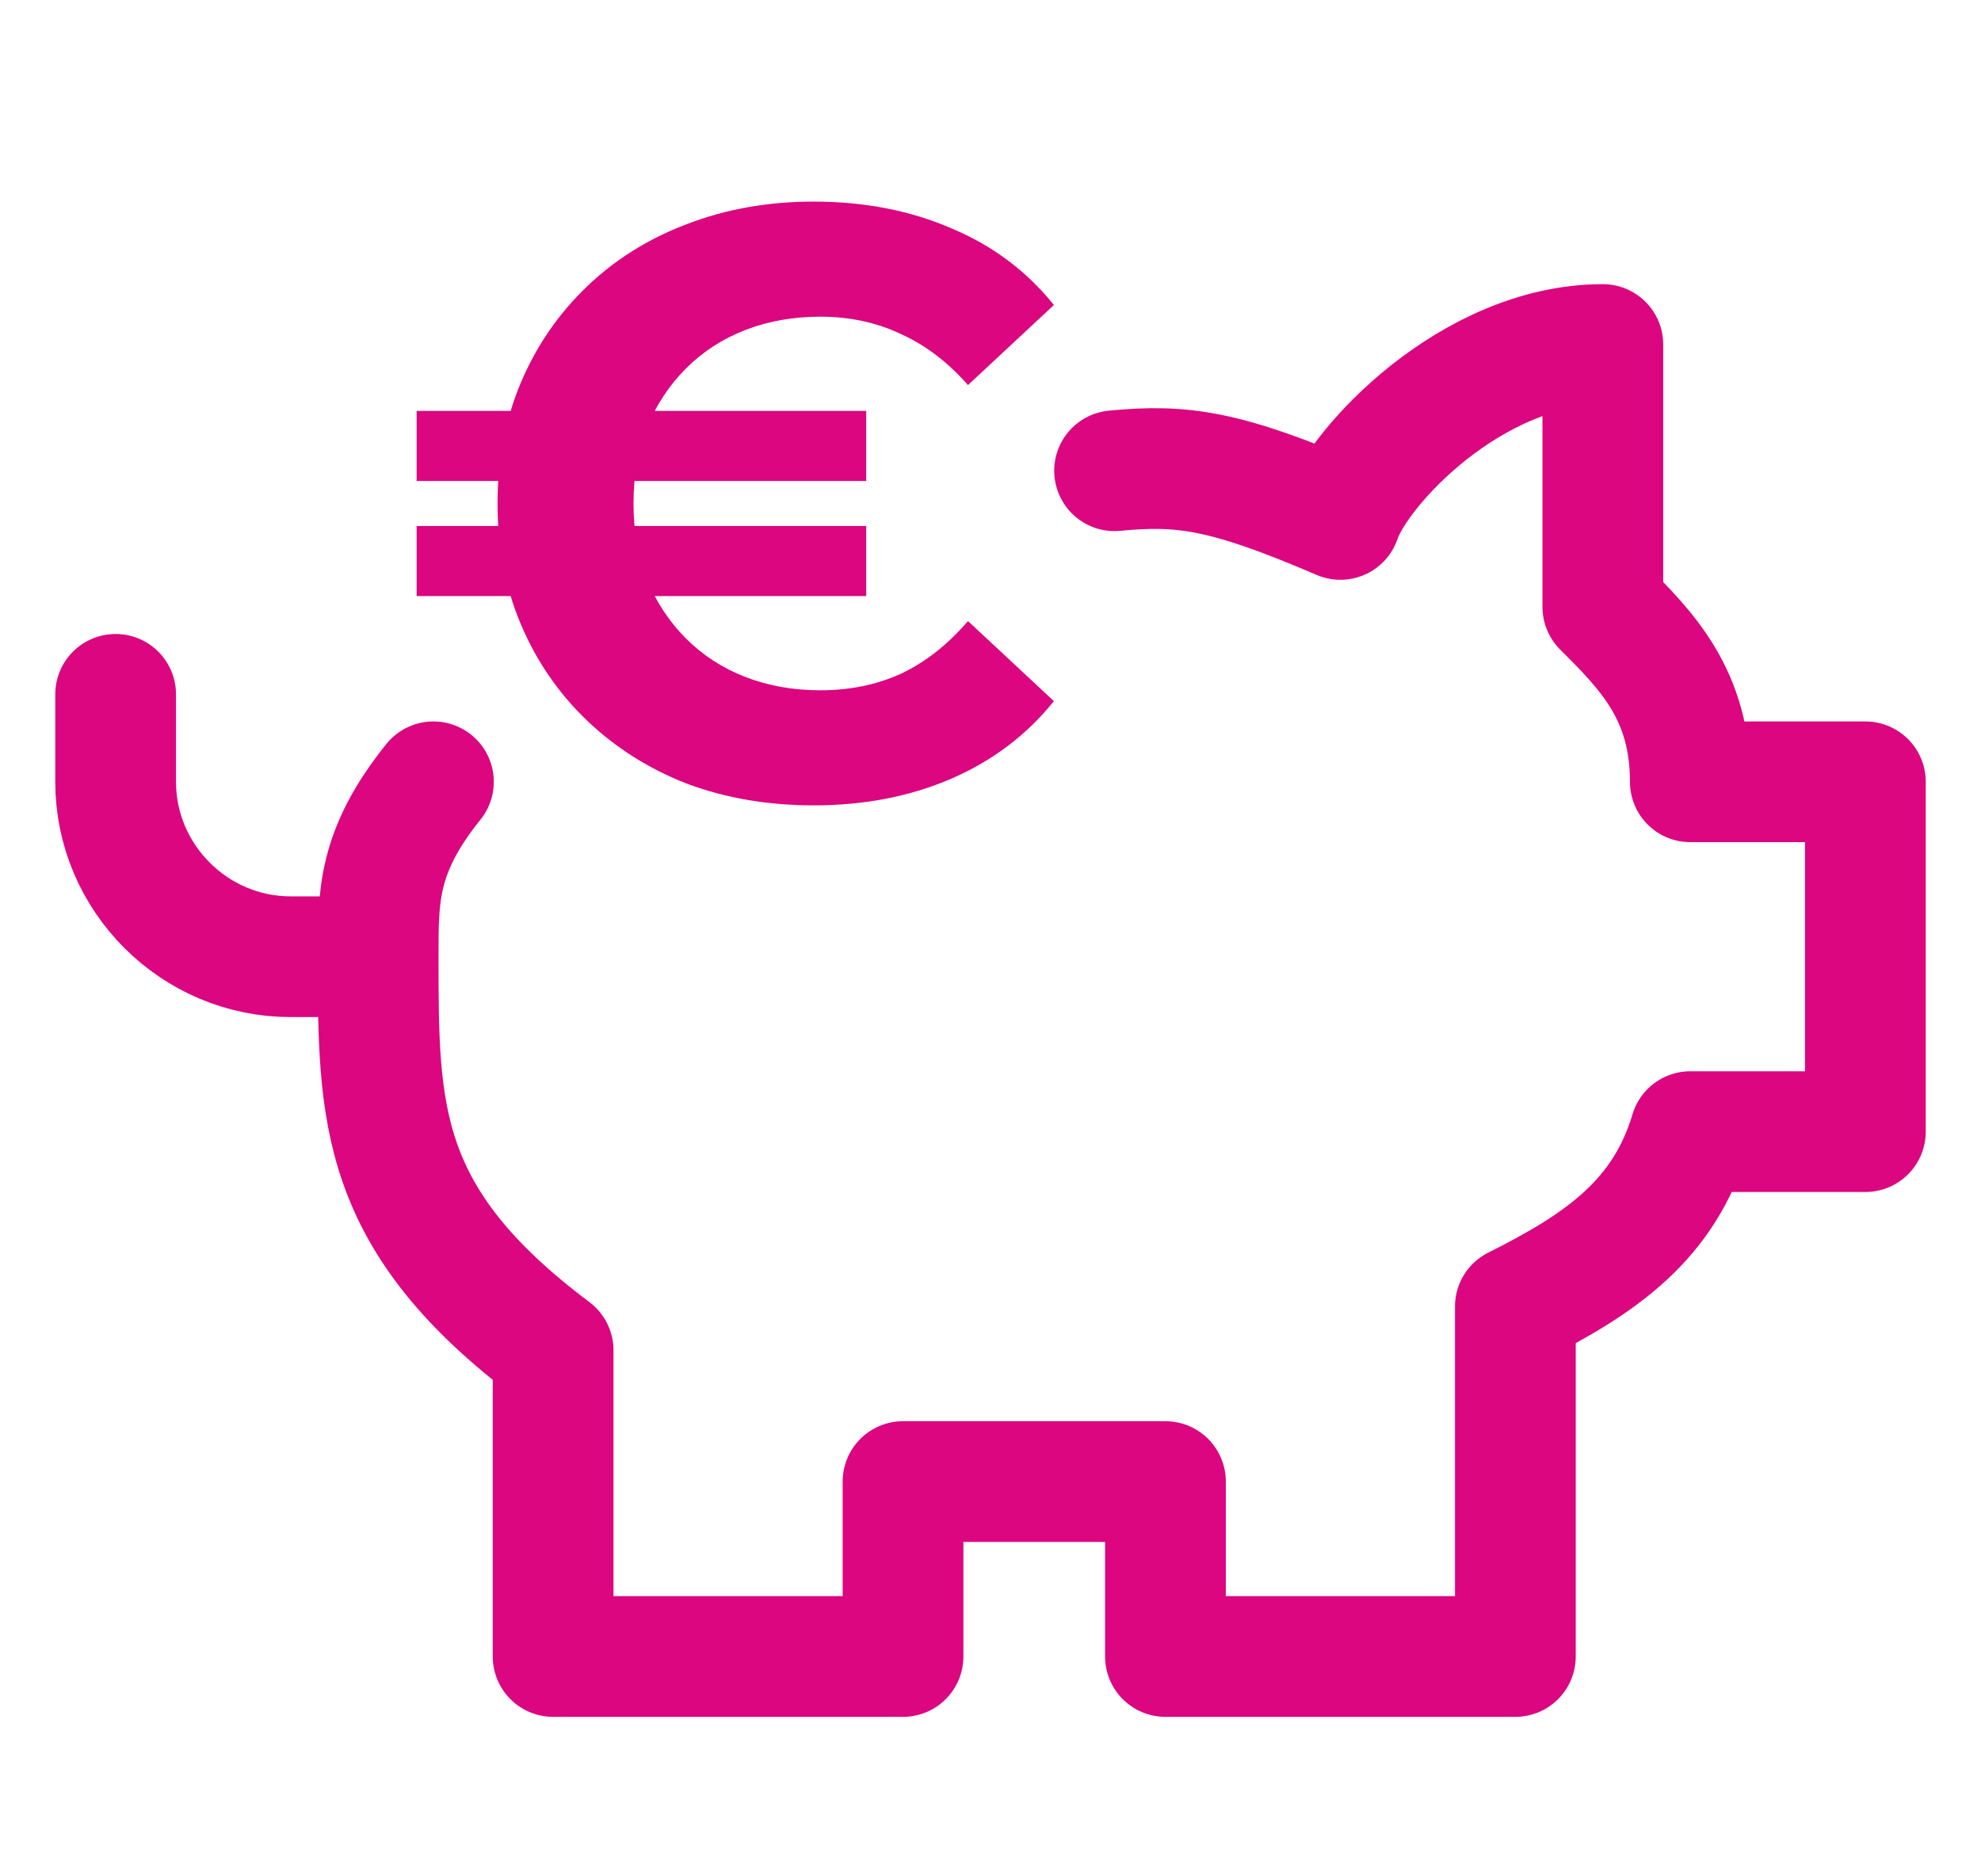
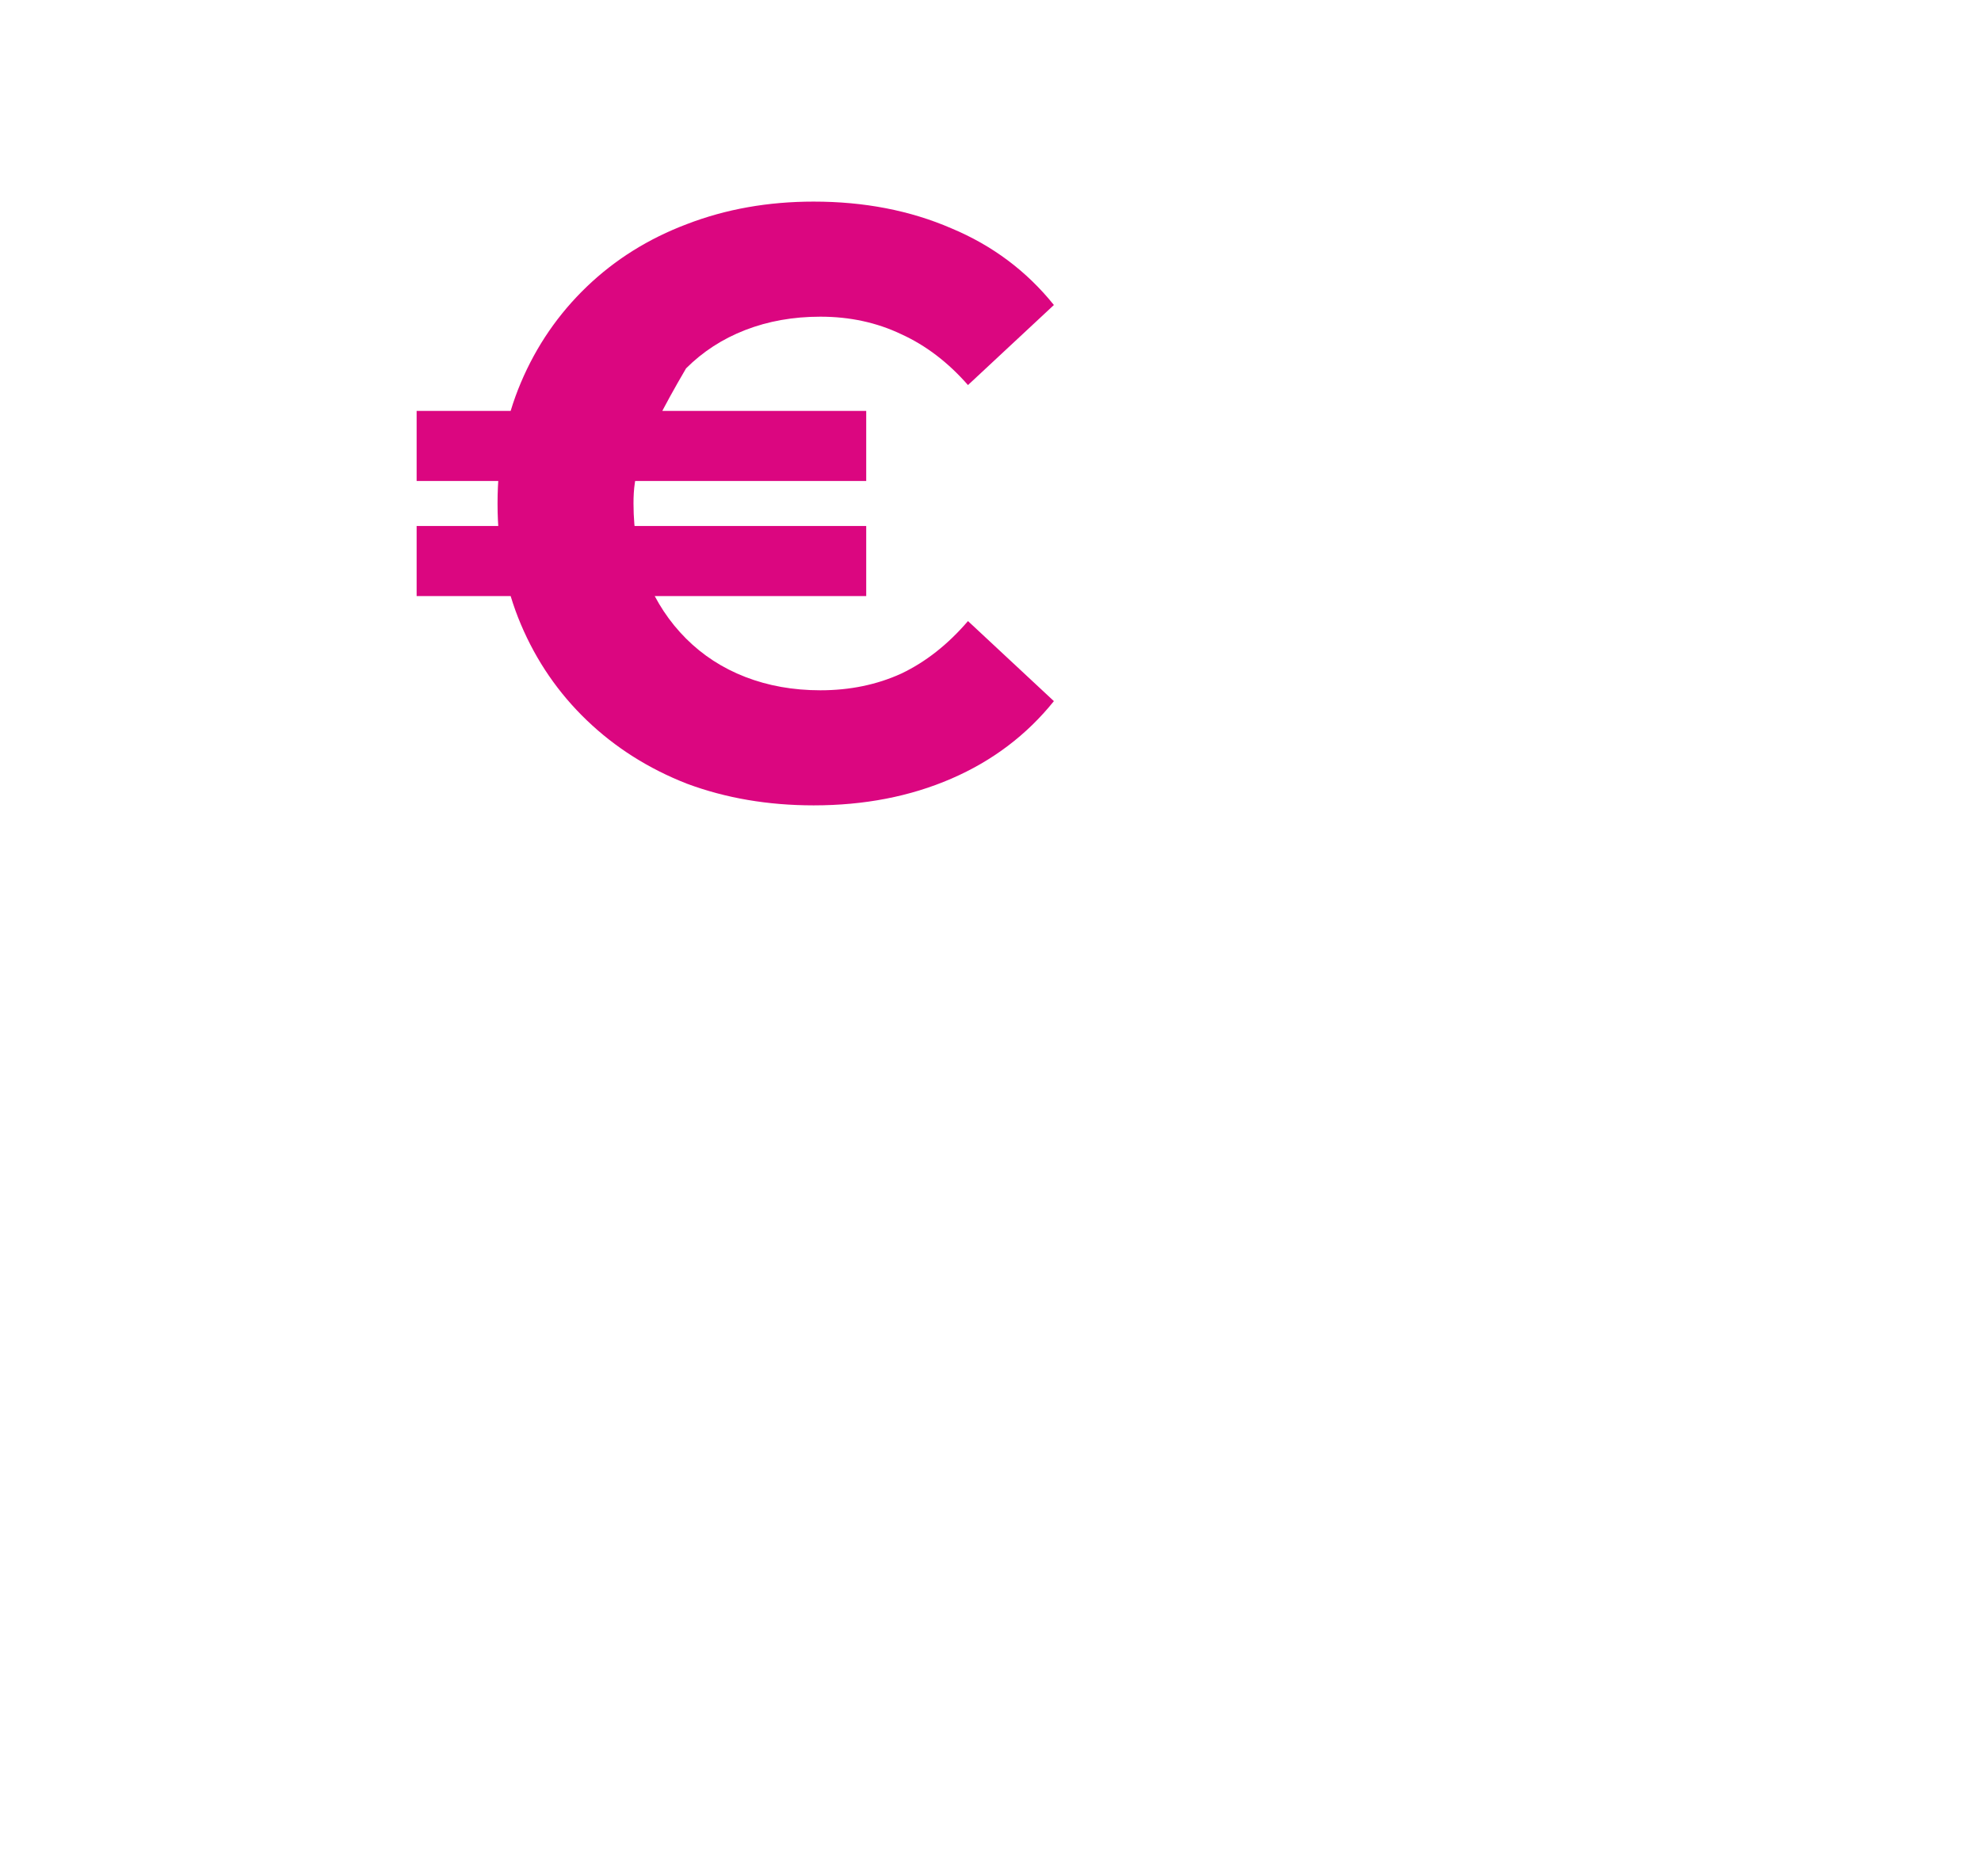
<svg xmlns="http://www.w3.org/2000/svg" fill="none" height="18" viewBox="0 0 19 18" width="19">
-   <path d="M3.627 9.178C3.627 10.688 3.627 11.695 5.305 12.954V15.891H8.661V14.213H11.178V15.891H14.534V12.534C15.373 12.115 15.961 11.695 16.212 10.856H17.891V7.5H16.212C16.212 6.661 15.793 6.241 15.373 5.822V3.305C14.115 3.305 13.024 4.479 12.856 4.983C11.759 4.512 11.344 4.452 10.69 4.516M3.627 9.178H2.788C1.865 9.178 1.109 8.423 1.109 7.5V6.661M3.627 9.178C3.627 8.603 3.618 8.17 4.157 7.5" stroke="#DB0680" stroke-linecap="round" stroke-linejoin="round" stroke-width="1.158" />
-   <path d="M3.996 5.718V5.046H8.308V5.718H3.996ZM3.996 4.614V3.942H8.308V4.614H3.996ZM7.804 7.726C7.367 7.726 6.961 7.657 6.588 7.518C6.22 7.374 5.9 7.171 5.628 6.91C5.356 6.649 5.145 6.342 4.996 5.99C4.847 5.638 4.772 5.251 4.772 4.83C4.772 4.409 4.847 4.022 4.996 3.67C5.145 3.318 5.356 3.011 5.628 2.75C5.9 2.489 6.22 2.289 6.588 2.15C6.961 2.006 7.367 1.934 7.804 1.934C8.289 1.934 8.729 2.019 9.124 2.19C9.519 2.355 9.847 2.601 10.108 2.926L9.284 3.694C9.092 3.475 8.879 3.313 8.644 3.206C8.409 3.094 8.151 3.038 7.868 3.038C7.607 3.038 7.367 3.081 7.148 3.166C6.929 3.251 6.74 3.374 6.58 3.534C6.42 3.694 6.295 3.883 6.204 4.102C6.119 4.321 6.076 4.563 6.076 4.83C6.076 5.097 6.119 5.339 6.204 5.558C6.295 5.777 6.42 5.966 6.58 6.126C6.74 6.286 6.929 6.409 7.148 6.494C7.367 6.579 7.607 6.622 7.868 6.622C8.151 6.622 8.409 6.569 8.644 6.462C8.879 6.35 9.092 6.182 9.284 5.958L10.108 6.726C9.847 7.051 9.519 7.299 9.124 7.47C8.729 7.641 8.289 7.726 7.804 7.726Z" fill="#DB0680" />
+   <path d="M3.996 5.718V5.046H8.308V5.718H3.996ZM3.996 4.614V3.942H8.308V4.614H3.996ZM7.804 7.726C7.367 7.726 6.961 7.657 6.588 7.518C6.22 7.374 5.9 7.171 5.628 6.91C5.356 6.649 5.145 6.342 4.996 5.99C4.847 5.638 4.772 5.251 4.772 4.83C4.772 4.409 4.847 4.022 4.996 3.67C5.145 3.318 5.356 3.011 5.628 2.75C5.9 2.489 6.22 2.289 6.588 2.15C6.961 2.006 7.367 1.934 7.804 1.934C8.289 1.934 8.729 2.019 9.124 2.19C9.519 2.355 9.847 2.601 10.108 2.926L9.284 3.694C9.092 3.475 8.879 3.313 8.644 3.206C8.409 3.094 8.151 3.038 7.868 3.038C7.607 3.038 7.367 3.081 7.148 3.166C6.929 3.251 6.74 3.374 6.58 3.534C6.119 4.321 6.076 4.563 6.076 4.83C6.076 5.097 6.119 5.339 6.204 5.558C6.295 5.777 6.42 5.966 6.58 6.126C6.74 6.286 6.929 6.409 7.148 6.494C7.367 6.579 7.607 6.622 7.868 6.622C8.151 6.622 8.409 6.569 8.644 6.462C8.879 6.35 9.092 6.182 9.284 5.958L10.108 6.726C9.847 7.051 9.519 7.299 9.124 7.47C8.729 7.641 8.289 7.726 7.804 7.726Z" fill="#DB0680" />
</svg>